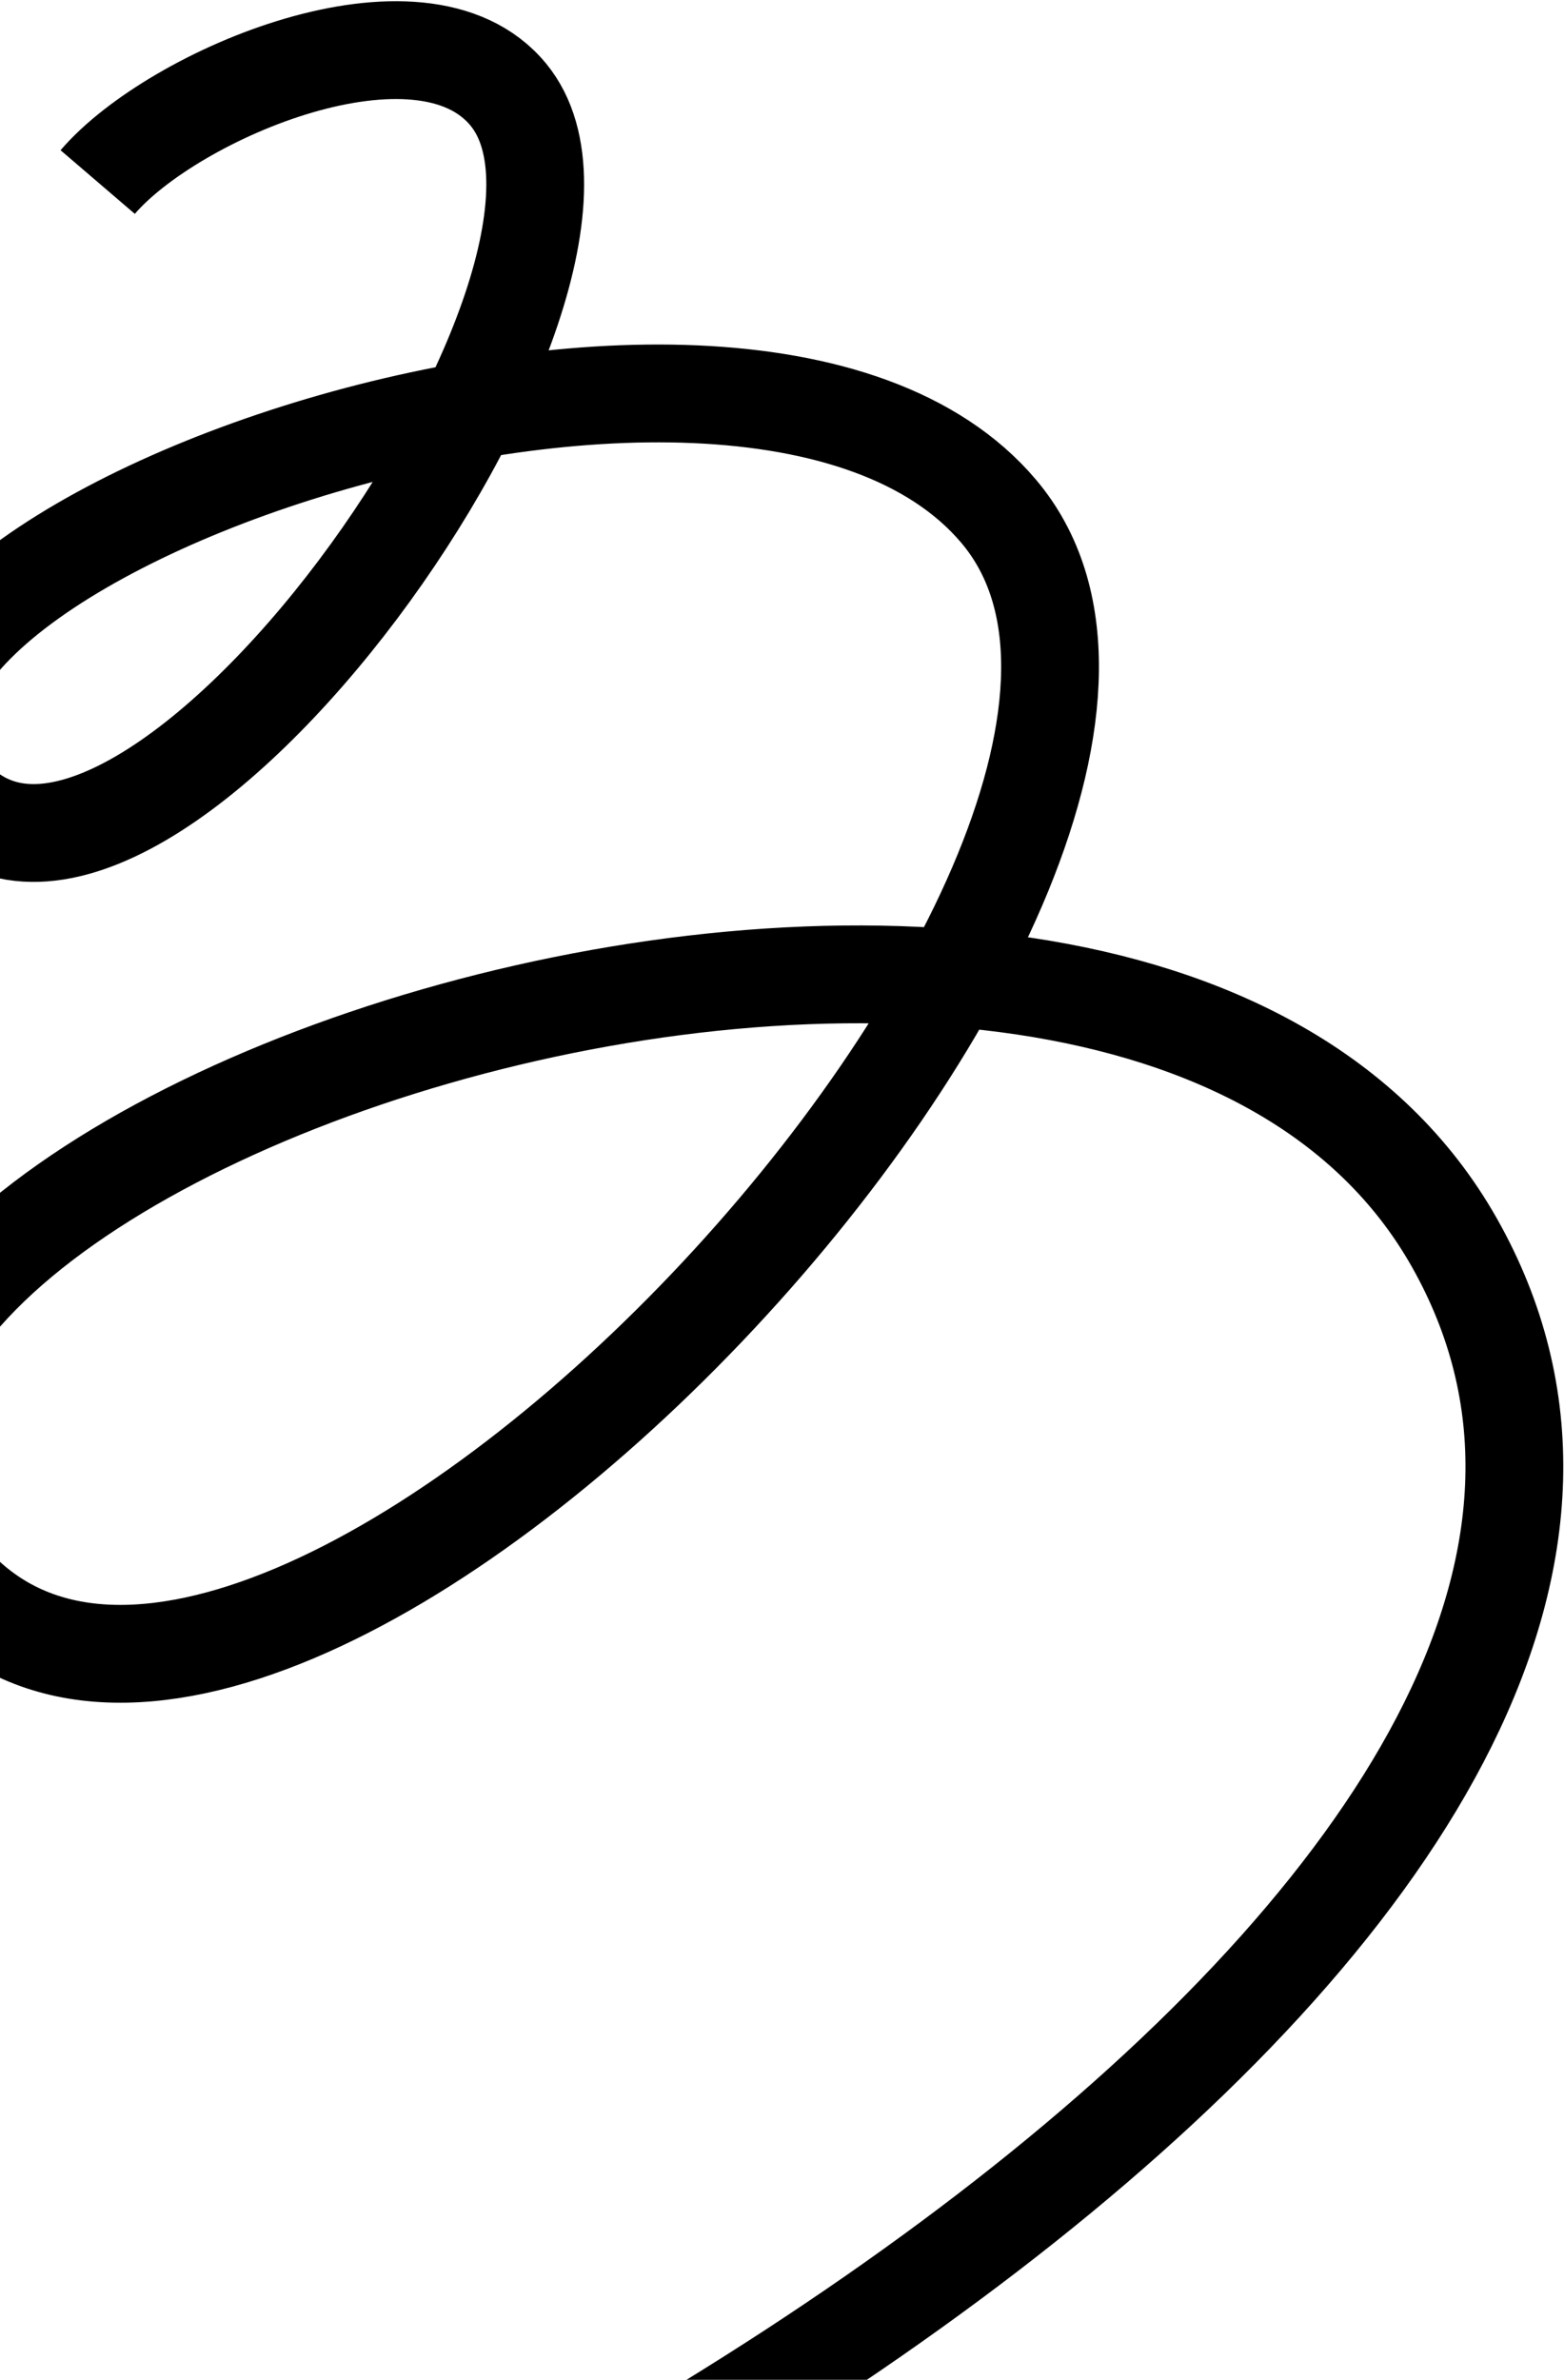
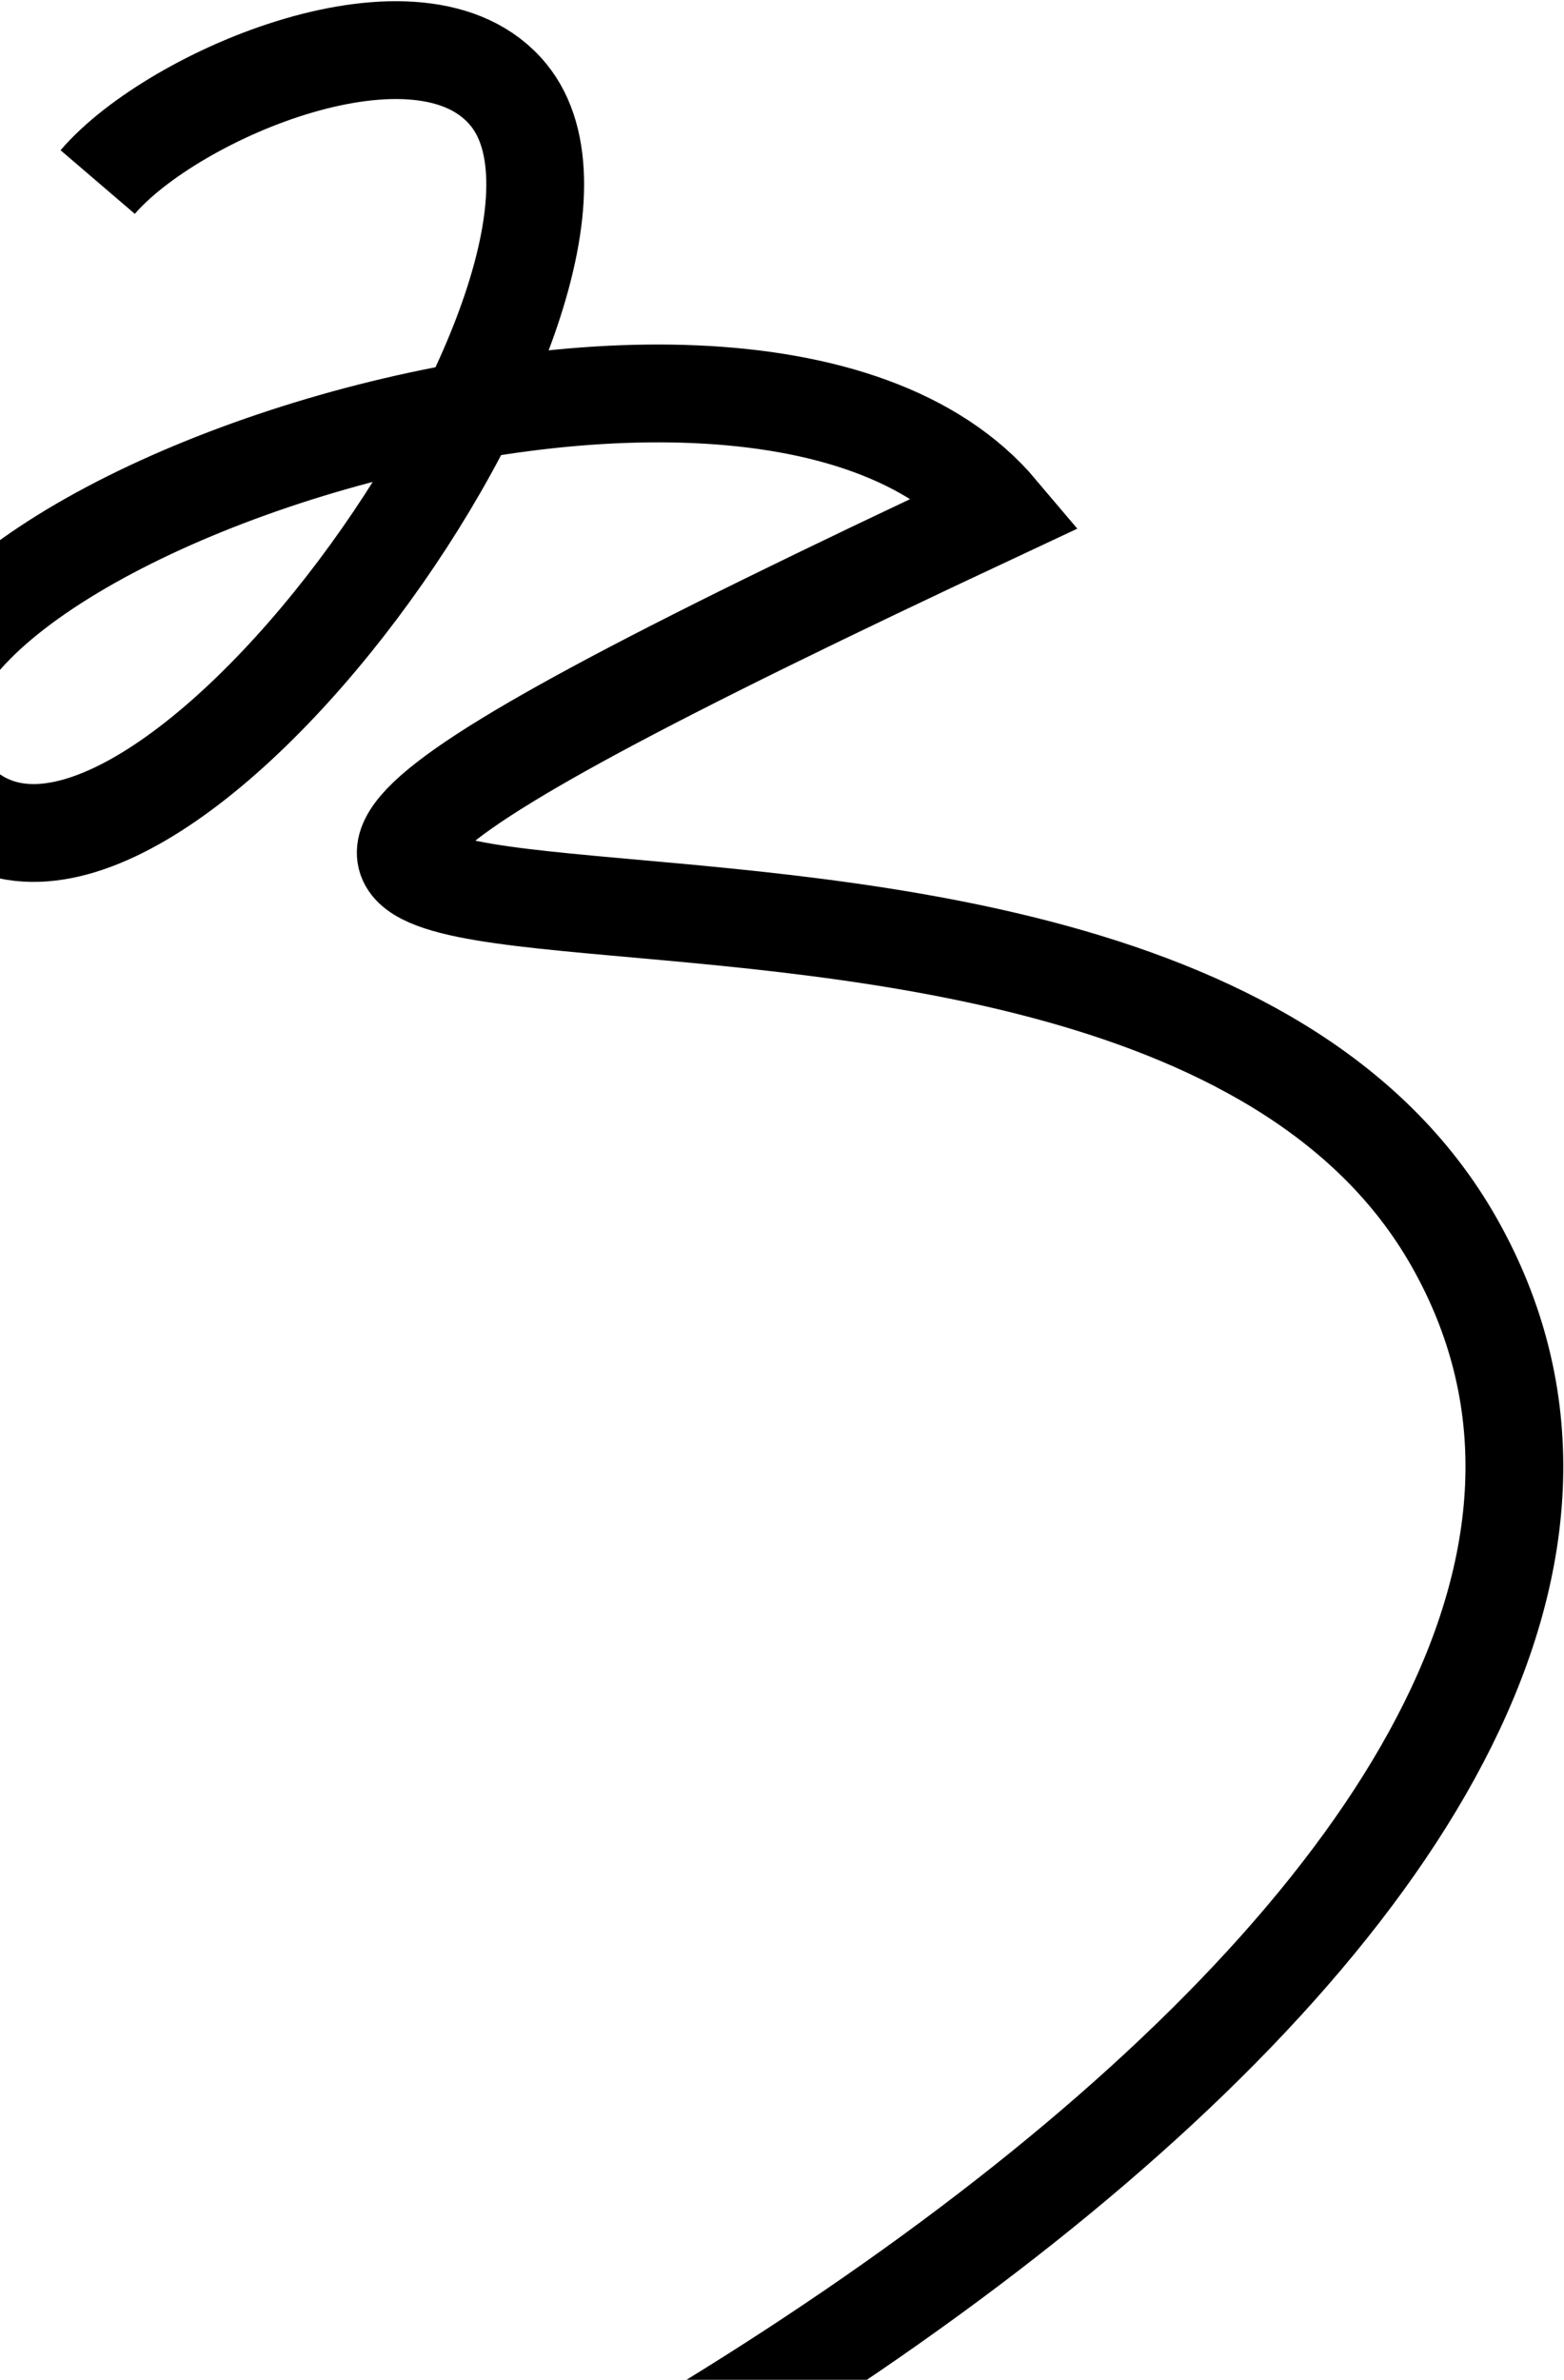
<svg xmlns="http://www.w3.org/2000/svg" width="593" height="902" viewBox="0 0 593 902" fill="none">
-   <path d="M37.041 69.002C65.67 35.584 159.786 -4.313 192.768 35.9C249.396 104.941 54.03 378.269 -17.7 302.607C-100.867 214.88 280.542 77.514 378.697 193.844C488.025 323.414 105.938 733.878 -17.7 600.525C-160.628 446.364 423.056 243.969 551.413 470.954C682.979 703.614 217.307 1001.53 -147 1098" stroke="black" stroke-width="37.079" />
+   <path d="M37.041 69.002C65.67 35.584 159.786 -4.313 192.768 35.9C249.396 104.941 54.03 378.269 -17.7 302.607C-100.867 214.88 280.542 77.514 378.697 193.844C-160.628 446.364 423.056 243.969 551.413 470.954C682.979 703.614 217.307 1001.53 -147 1098" stroke="black" stroke-width="37.079" />
</svg>